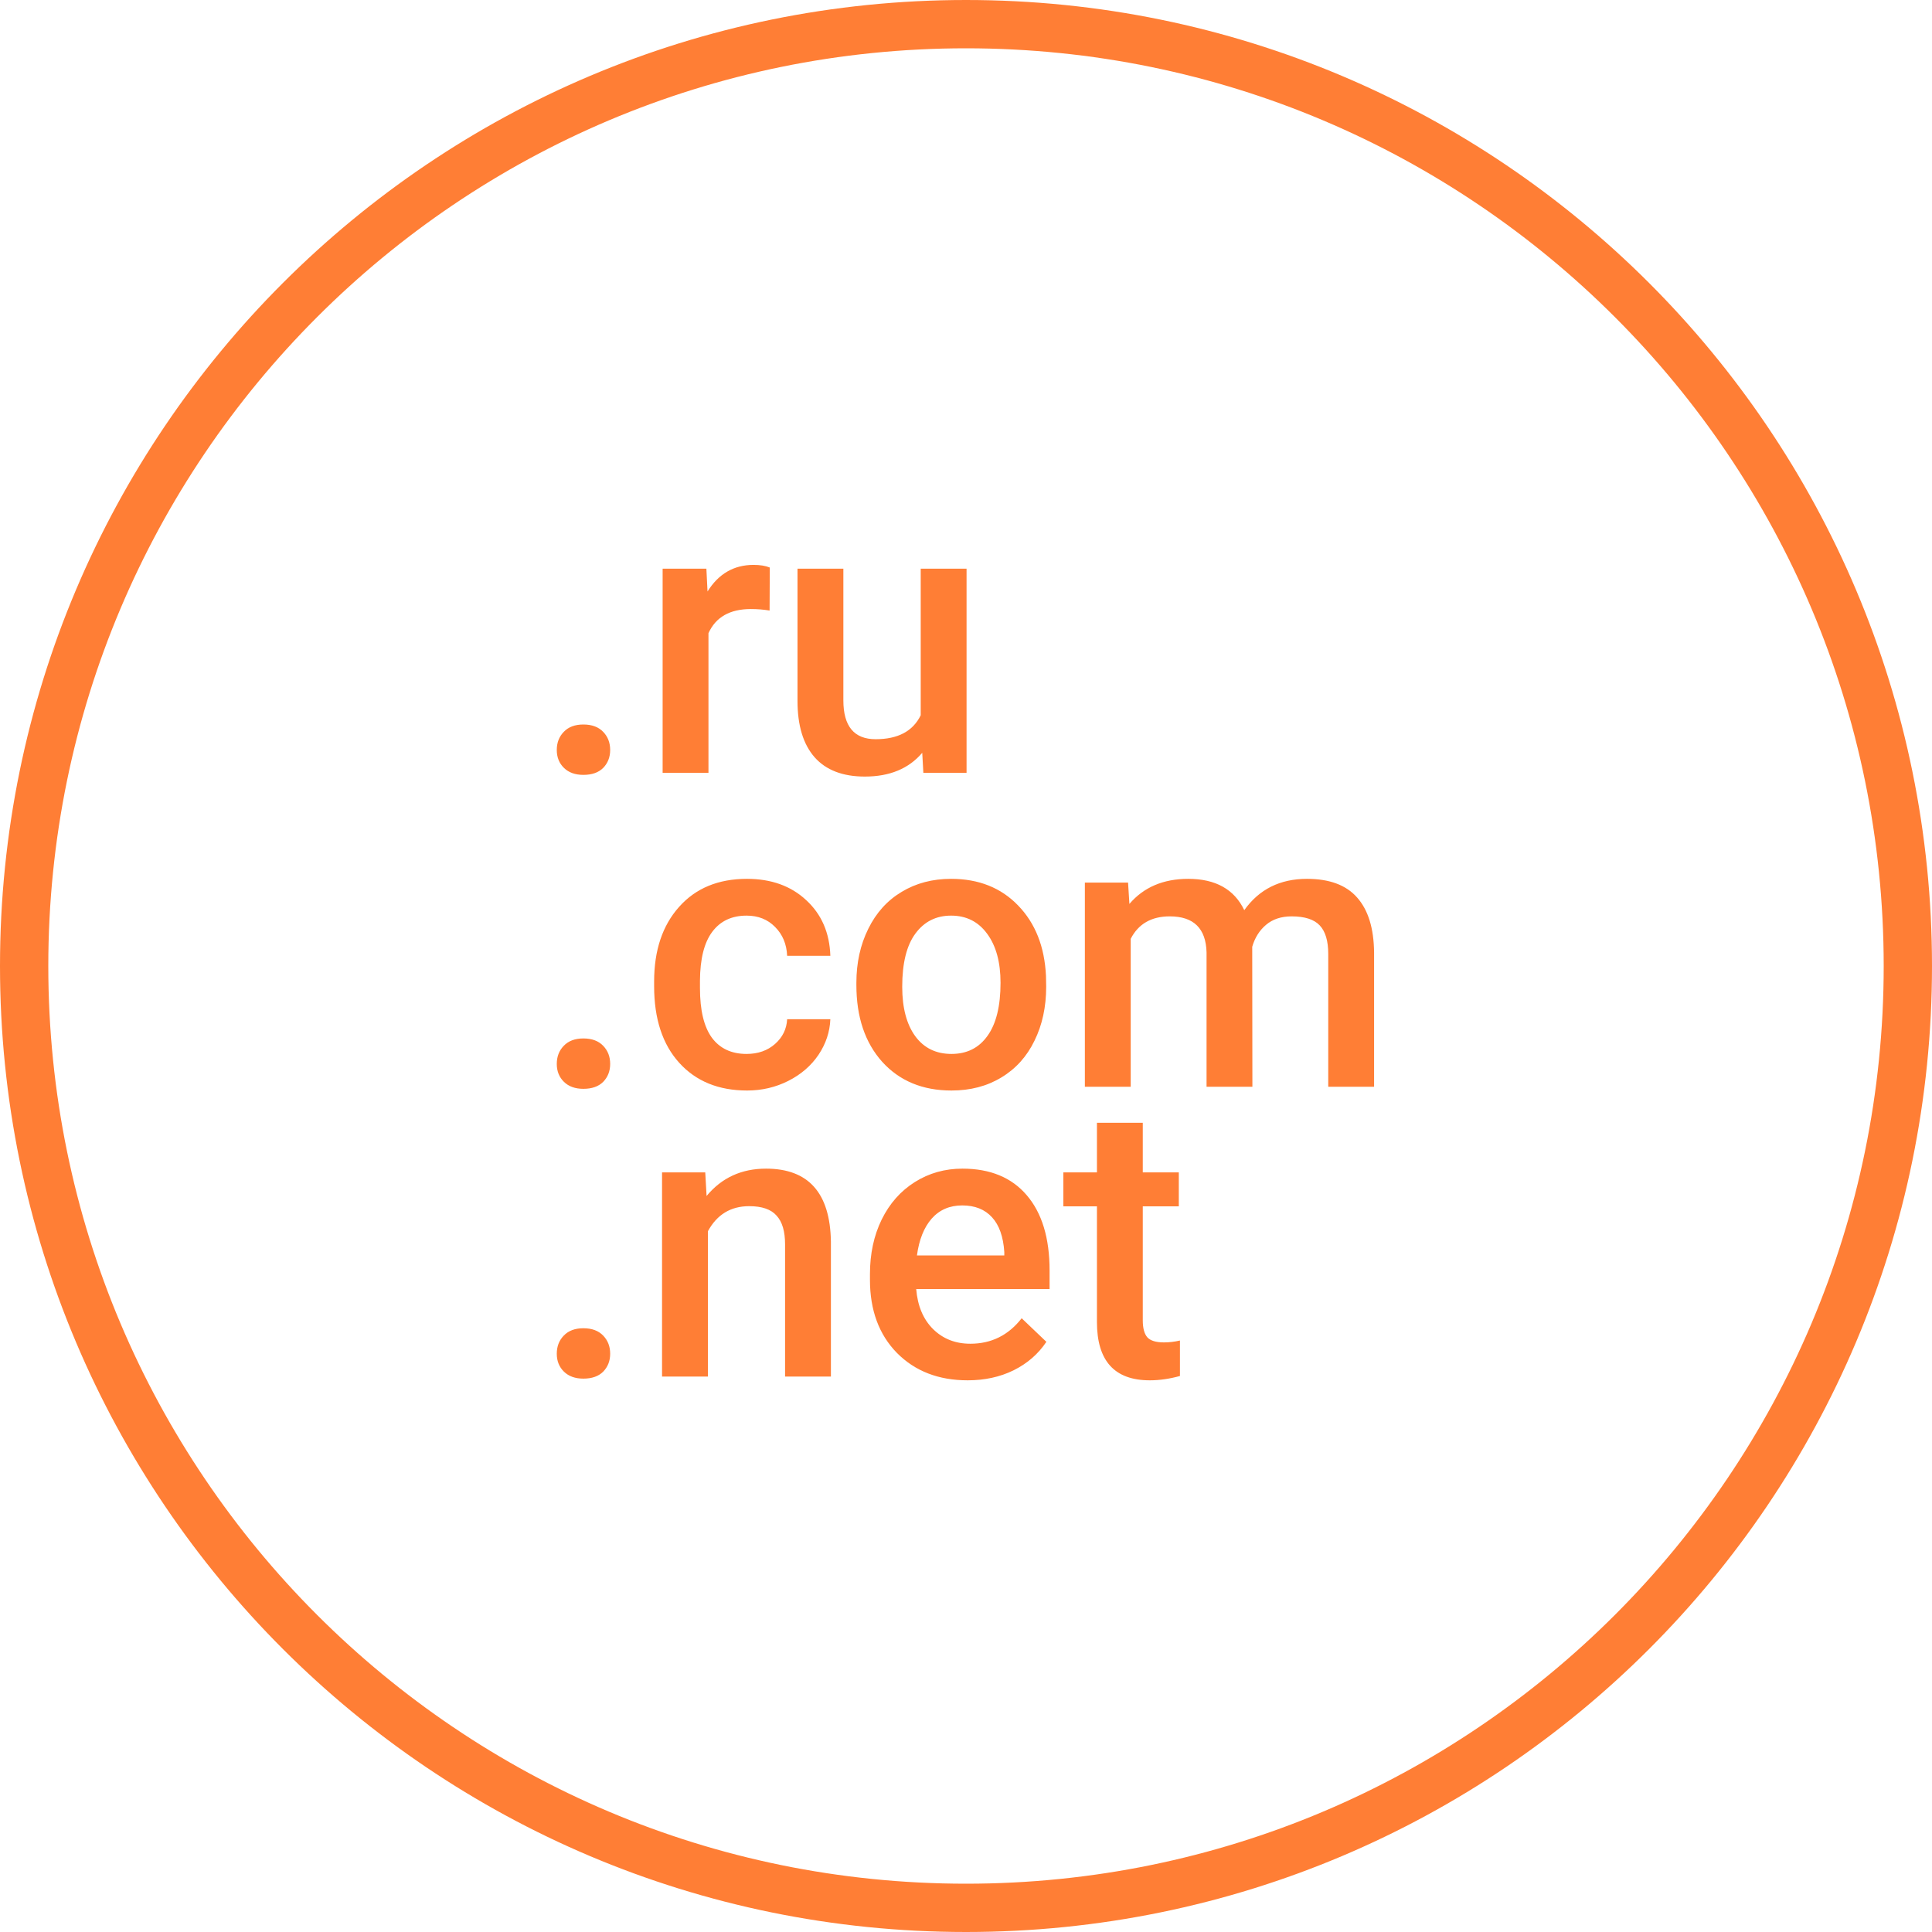
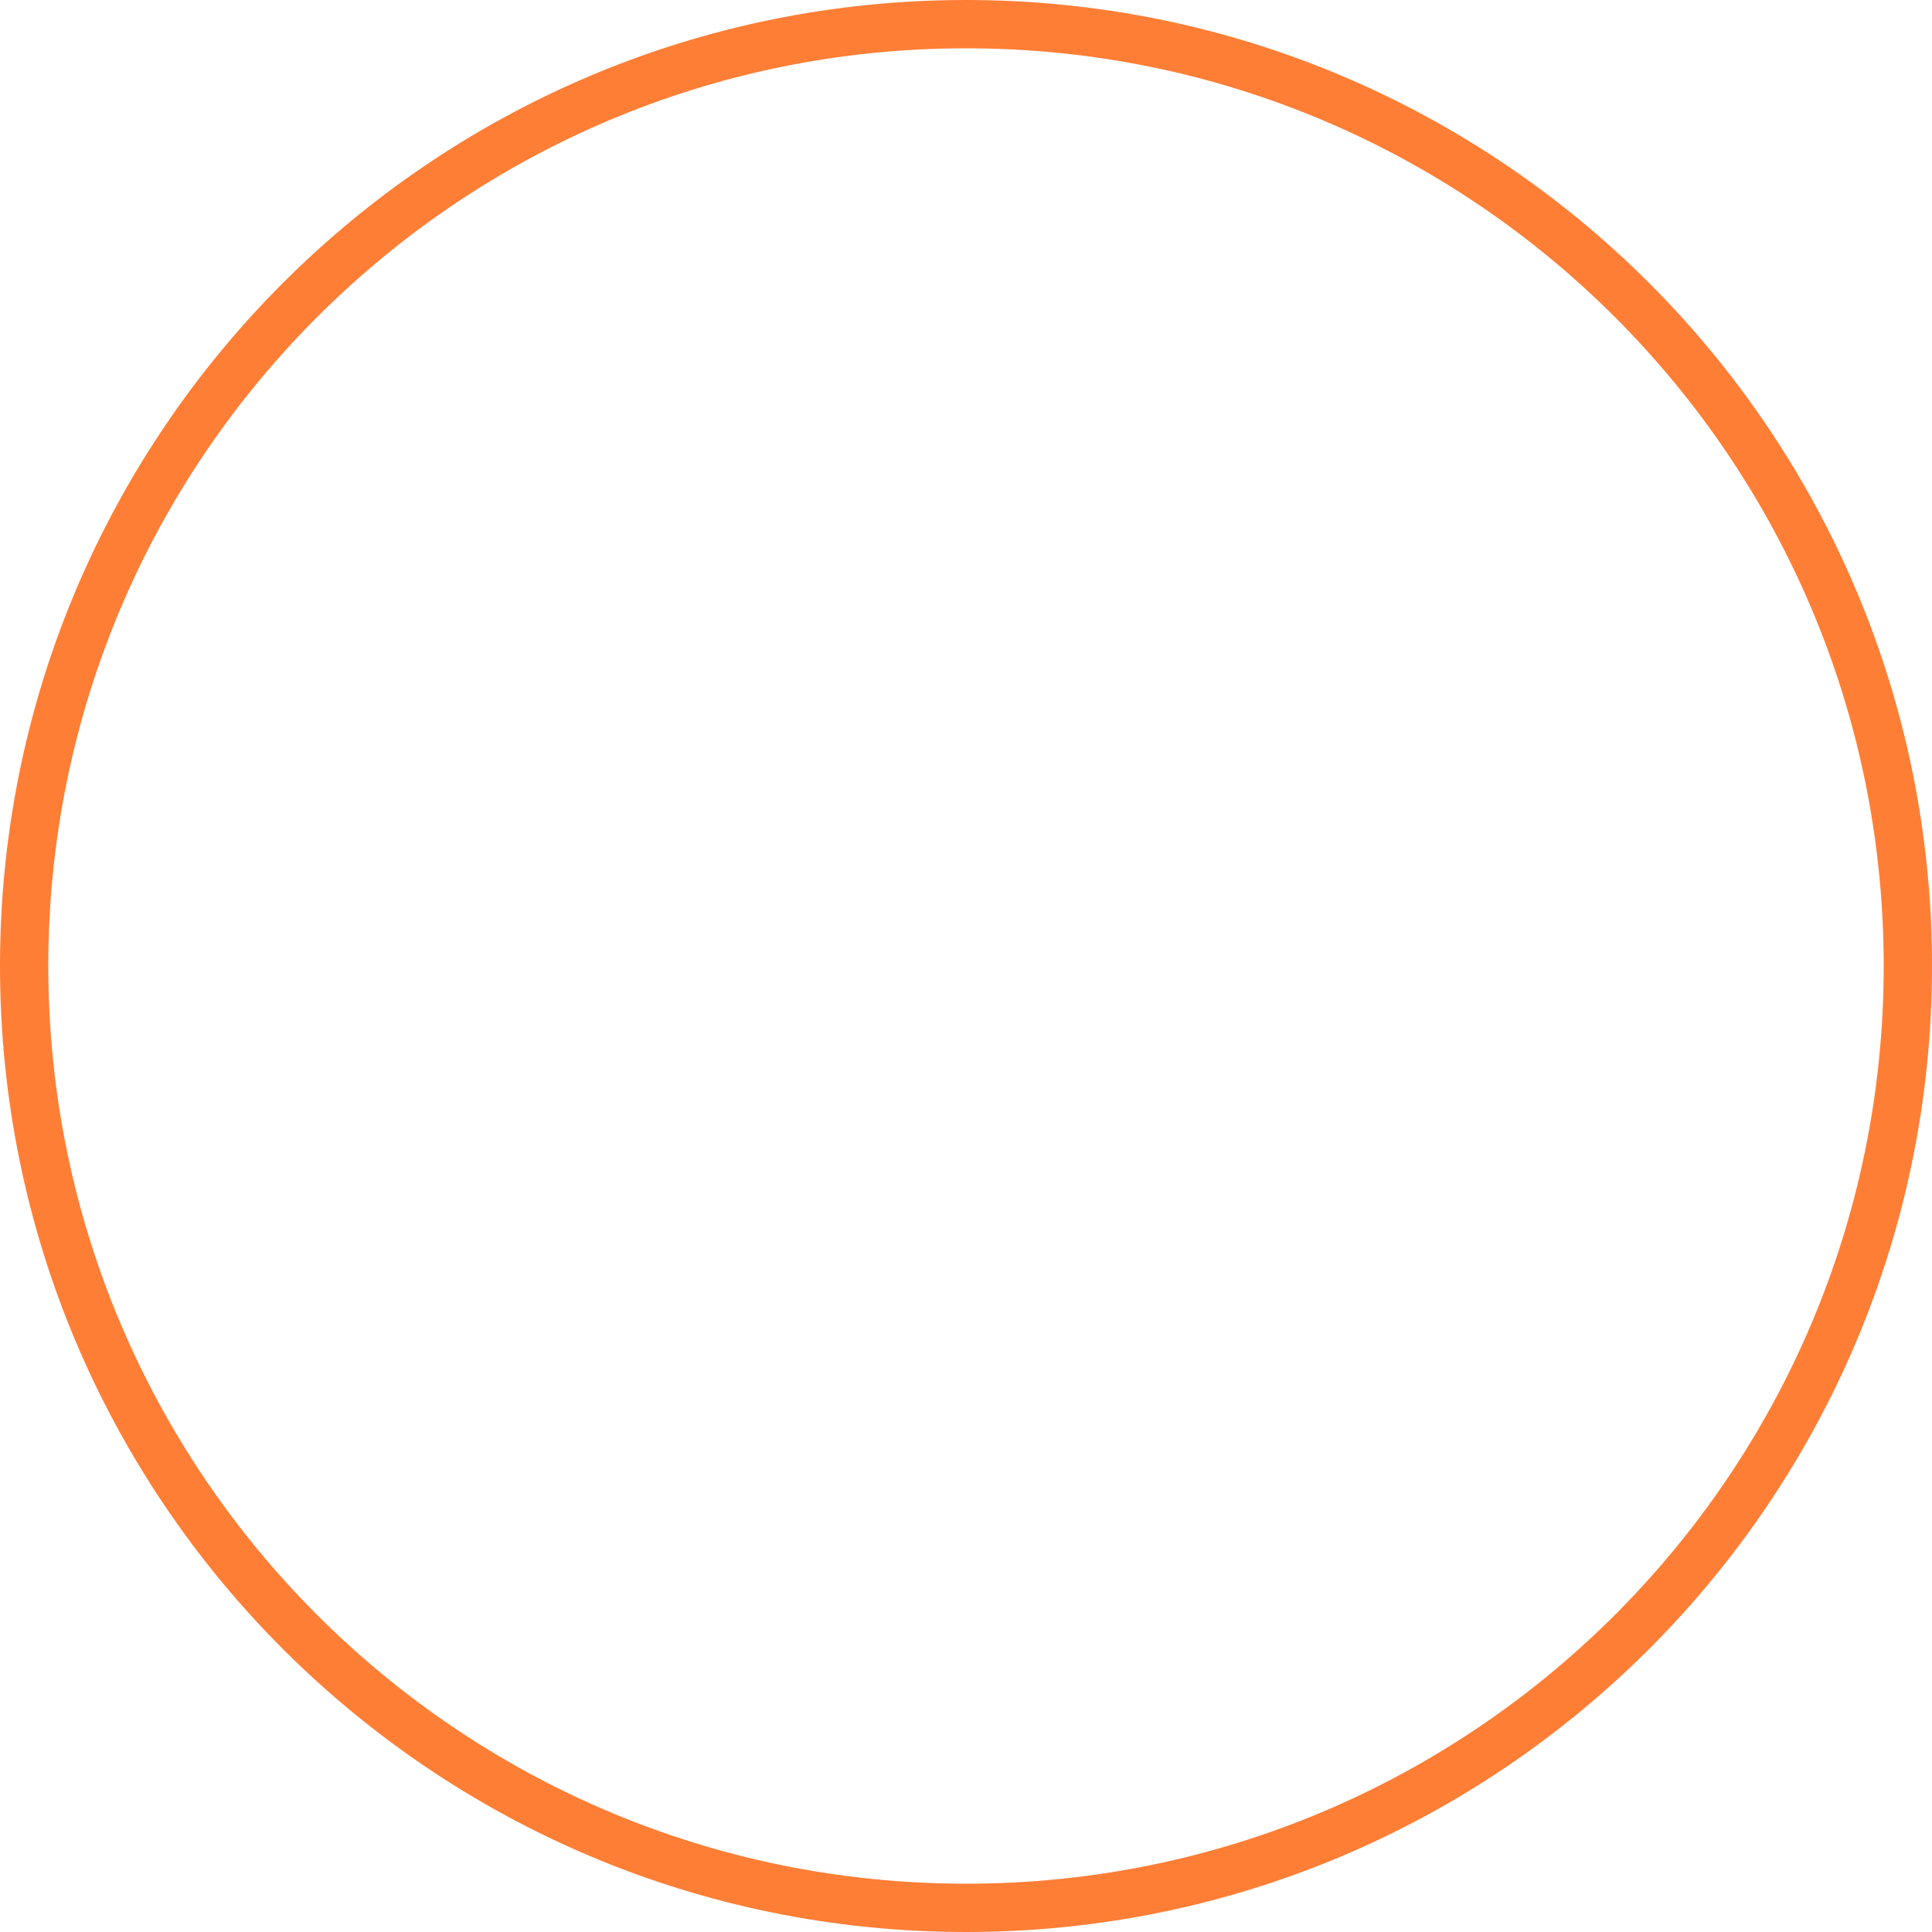
<svg xmlns="http://www.w3.org/2000/svg" width="80" height="80" viewBox="0 0 80 80" fill="none">
  <path d="M79 40C79 18.461 61.539 1 40 1C18.461 1 1 18.461 1 40C1 61.539 18.461 79 40 79C61.539 79 79 61.539 79 40Z" stroke="#FF7E35" stroke-width="2" />
-   <path d="M24.156 30C24.51 30 24.784 30.102 24.977 30.305C25.169 30.503 25.266 30.753 25.266 31.055C25.266 31.352 25.169 31.599 24.977 31.797C24.784 31.99 24.51 32.086 24.156 32.086C23.818 32.086 23.549 31.99 23.352 31.797C23.154 31.604 23.055 31.357 23.055 31.055C23.055 30.753 23.151 30.503 23.344 30.305C23.537 30.102 23.807 30 24.156 30ZM31.867 25.281C31.617 25.24 31.359 25.219 31.094 25.219C30.224 25.219 29.638 25.552 29.336 26.219V32H27.438V23.547H29.25L29.297 24.492C29.755 23.758 30.391 23.391 31.203 23.391C31.474 23.391 31.698 23.427 31.875 23.5L31.867 25.281ZM38.188 31.172C37.63 31.828 36.839 32.156 35.812 32.156C34.896 32.156 34.2 31.888 33.727 31.352C33.258 30.815 33.023 30.039 33.023 29.023V23.547H34.922V29C34.922 30.073 35.367 30.609 36.258 30.609C37.18 30.609 37.802 30.279 38.125 29.617V23.547H40.023V32H38.234L38.188 31.172Z" fill="#FF7E35" />
-   <path d="M24.156 43C24.51 43 24.784 43.102 24.977 43.305C25.169 43.503 25.266 43.753 25.266 44.055C25.266 44.352 25.169 44.599 24.977 44.797C24.784 44.99 24.51 45.086 24.156 45.086C23.818 45.086 23.549 44.99 23.352 44.797C23.154 44.604 23.055 44.357 23.055 44.055C23.055 43.753 23.151 43.503 23.344 43.305C23.537 43.102 23.807 43 24.156 43ZM30.914 43.641C31.388 43.641 31.781 43.503 32.094 43.227C32.406 42.95 32.573 42.609 32.594 42.203H34.383C34.362 42.729 34.198 43.221 33.891 43.68C33.583 44.133 33.167 44.492 32.641 44.758C32.115 45.023 31.547 45.156 30.938 45.156C29.755 45.156 28.818 44.773 28.125 44.008C27.432 43.242 27.086 42.185 27.086 40.836V40.641C27.086 39.354 27.43 38.325 28.117 37.555C28.805 36.779 29.742 36.391 30.93 36.391C31.935 36.391 32.753 36.685 33.383 37.273C34.018 37.857 34.352 38.625 34.383 39.578H32.594C32.573 39.094 32.406 38.695 32.094 38.383C31.787 38.07 31.393 37.914 30.914 37.914C30.299 37.914 29.826 38.138 29.492 38.586C29.159 39.029 28.99 39.703 28.984 40.609V40.914C28.984 41.831 29.148 42.516 29.477 42.969C29.81 43.417 30.289 43.641 30.914 43.641ZM35.461 40.695C35.461 39.867 35.625 39.122 35.953 38.461C36.281 37.794 36.742 37.284 37.336 36.93C37.93 36.57 38.612 36.391 39.383 36.391C40.523 36.391 41.448 36.758 42.156 37.492C42.87 38.227 43.255 39.2 43.312 40.414L43.32 40.859C43.32 41.693 43.159 42.438 42.836 43.094C42.518 43.75 42.06 44.258 41.461 44.617C40.867 44.977 40.18 45.156 39.398 45.156C38.206 45.156 37.25 44.76 36.531 43.969C35.818 43.172 35.461 42.112 35.461 40.789V40.695ZM37.359 40.859C37.359 41.729 37.539 42.411 37.898 42.906C38.258 43.396 38.758 43.641 39.398 43.641C40.039 43.641 40.536 43.391 40.891 42.891C41.25 42.391 41.43 41.659 41.43 40.695C41.43 39.841 41.245 39.164 40.875 38.664C40.51 38.164 40.013 37.914 39.383 37.914C38.763 37.914 38.271 38.161 37.906 38.656C37.542 39.146 37.359 39.88 37.359 40.859ZM46.711 36.547L46.766 37.43C47.359 36.737 48.172 36.391 49.203 36.391C50.333 36.391 51.107 36.823 51.523 37.688C52.138 36.823 53.003 36.391 54.117 36.391C55.05 36.391 55.742 36.648 56.195 37.164C56.654 37.68 56.888 38.44 56.898 39.445V45H55V39.5C55 38.964 54.883 38.57 54.648 38.32C54.414 38.07 54.026 37.945 53.484 37.945C53.052 37.945 52.698 38.062 52.422 38.297C52.151 38.526 51.961 38.828 51.852 39.203L51.859 45H49.961V39.438C49.935 38.443 49.427 37.945 48.438 37.945C47.677 37.945 47.138 38.255 46.82 38.875V45H44.922V36.547H46.711Z" fill="#FF7E35" />
-   <path d="M24.156 55C24.51 55 24.784 55.102 24.977 55.305C25.169 55.503 25.266 55.753 25.266 56.055C25.266 56.352 25.169 56.599 24.977 56.797C24.784 56.99 24.51 57.086 24.156 57.086C23.818 57.086 23.549 56.99 23.352 56.797C23.154 56.604 23.055 56.357 23.055 56.055C23.055 55.753 23.151 55.503 23.344 55.305C23.537 55.102 23.807 55 24.156 55ZM29.203 48.547L29.258 49.523C29.883 48.768 30.703 48.391 31.719 48.391C33.479 48.391 34.375 49.398 34.406 51.414V57H32.508V51.523C32.508 50.987 32.391 50.591 32.156 50.336C31.927 50.075 31.549 49.945 31.023 49.945C30.258 49.945 29.688 50.292 29.312 50.984V57H27.414V48.547H29.203ZM40.07 57.156C38.867 57.156 37.891 56.779 37.141 56.023C36.396 55.263 36.023 54.253 36.023 52.992V52.758C36.023 51.914 36.185 51.161 36.508 50.5C36.836 49.833 37.294 49.315 37.883 48.945C38.471 48.575 39.128 48.391 39.852 48.391C41.003 48.391 41.891 48.758 42.516 49.492C43.146 50.227 43.461 51.266 43.461 52.609V53.375H37.938C37.995 54.073 38.227 54.625 38.633 55.031C39.044 55.438 39.56 55.641 40.18 55.641C41.05 55.641 41.758 55.289 42.305 54.586L43.328 55.562C42.99 56.068 42.536 56.461 41.969 56.742C41.406 57.018 40.773 57.156 40.07 57.156ZM39.844 49.914C39.323 49.914 38.901 50.096 38.578 50.461C38.26 50.825 38.057 51.333 37.969 51.984H41.586V51.844C41.544 51.208 41.375 50.729 41.078 50.406C40.781 50.078 40.37 49.914 39.844 49.914ZM47.32 46.492V48.547H48.812V49.953H47.32V54.672C47.32 54.995 47.383 55.229 47.508 55.375C47.638 55.516 47.867 55.586 48.195 55.586C48.414 55.586 48.635 55.56 48.859 55.508V56.977C48.427 57.096 48.01 57.156 47.609 57.156C46.151 57.156 45.422 56.352 45.422 54.742V49.953H44.031V48.547H45.422V46.492H47.32Z" fill="#FF7E35" />
</svg>